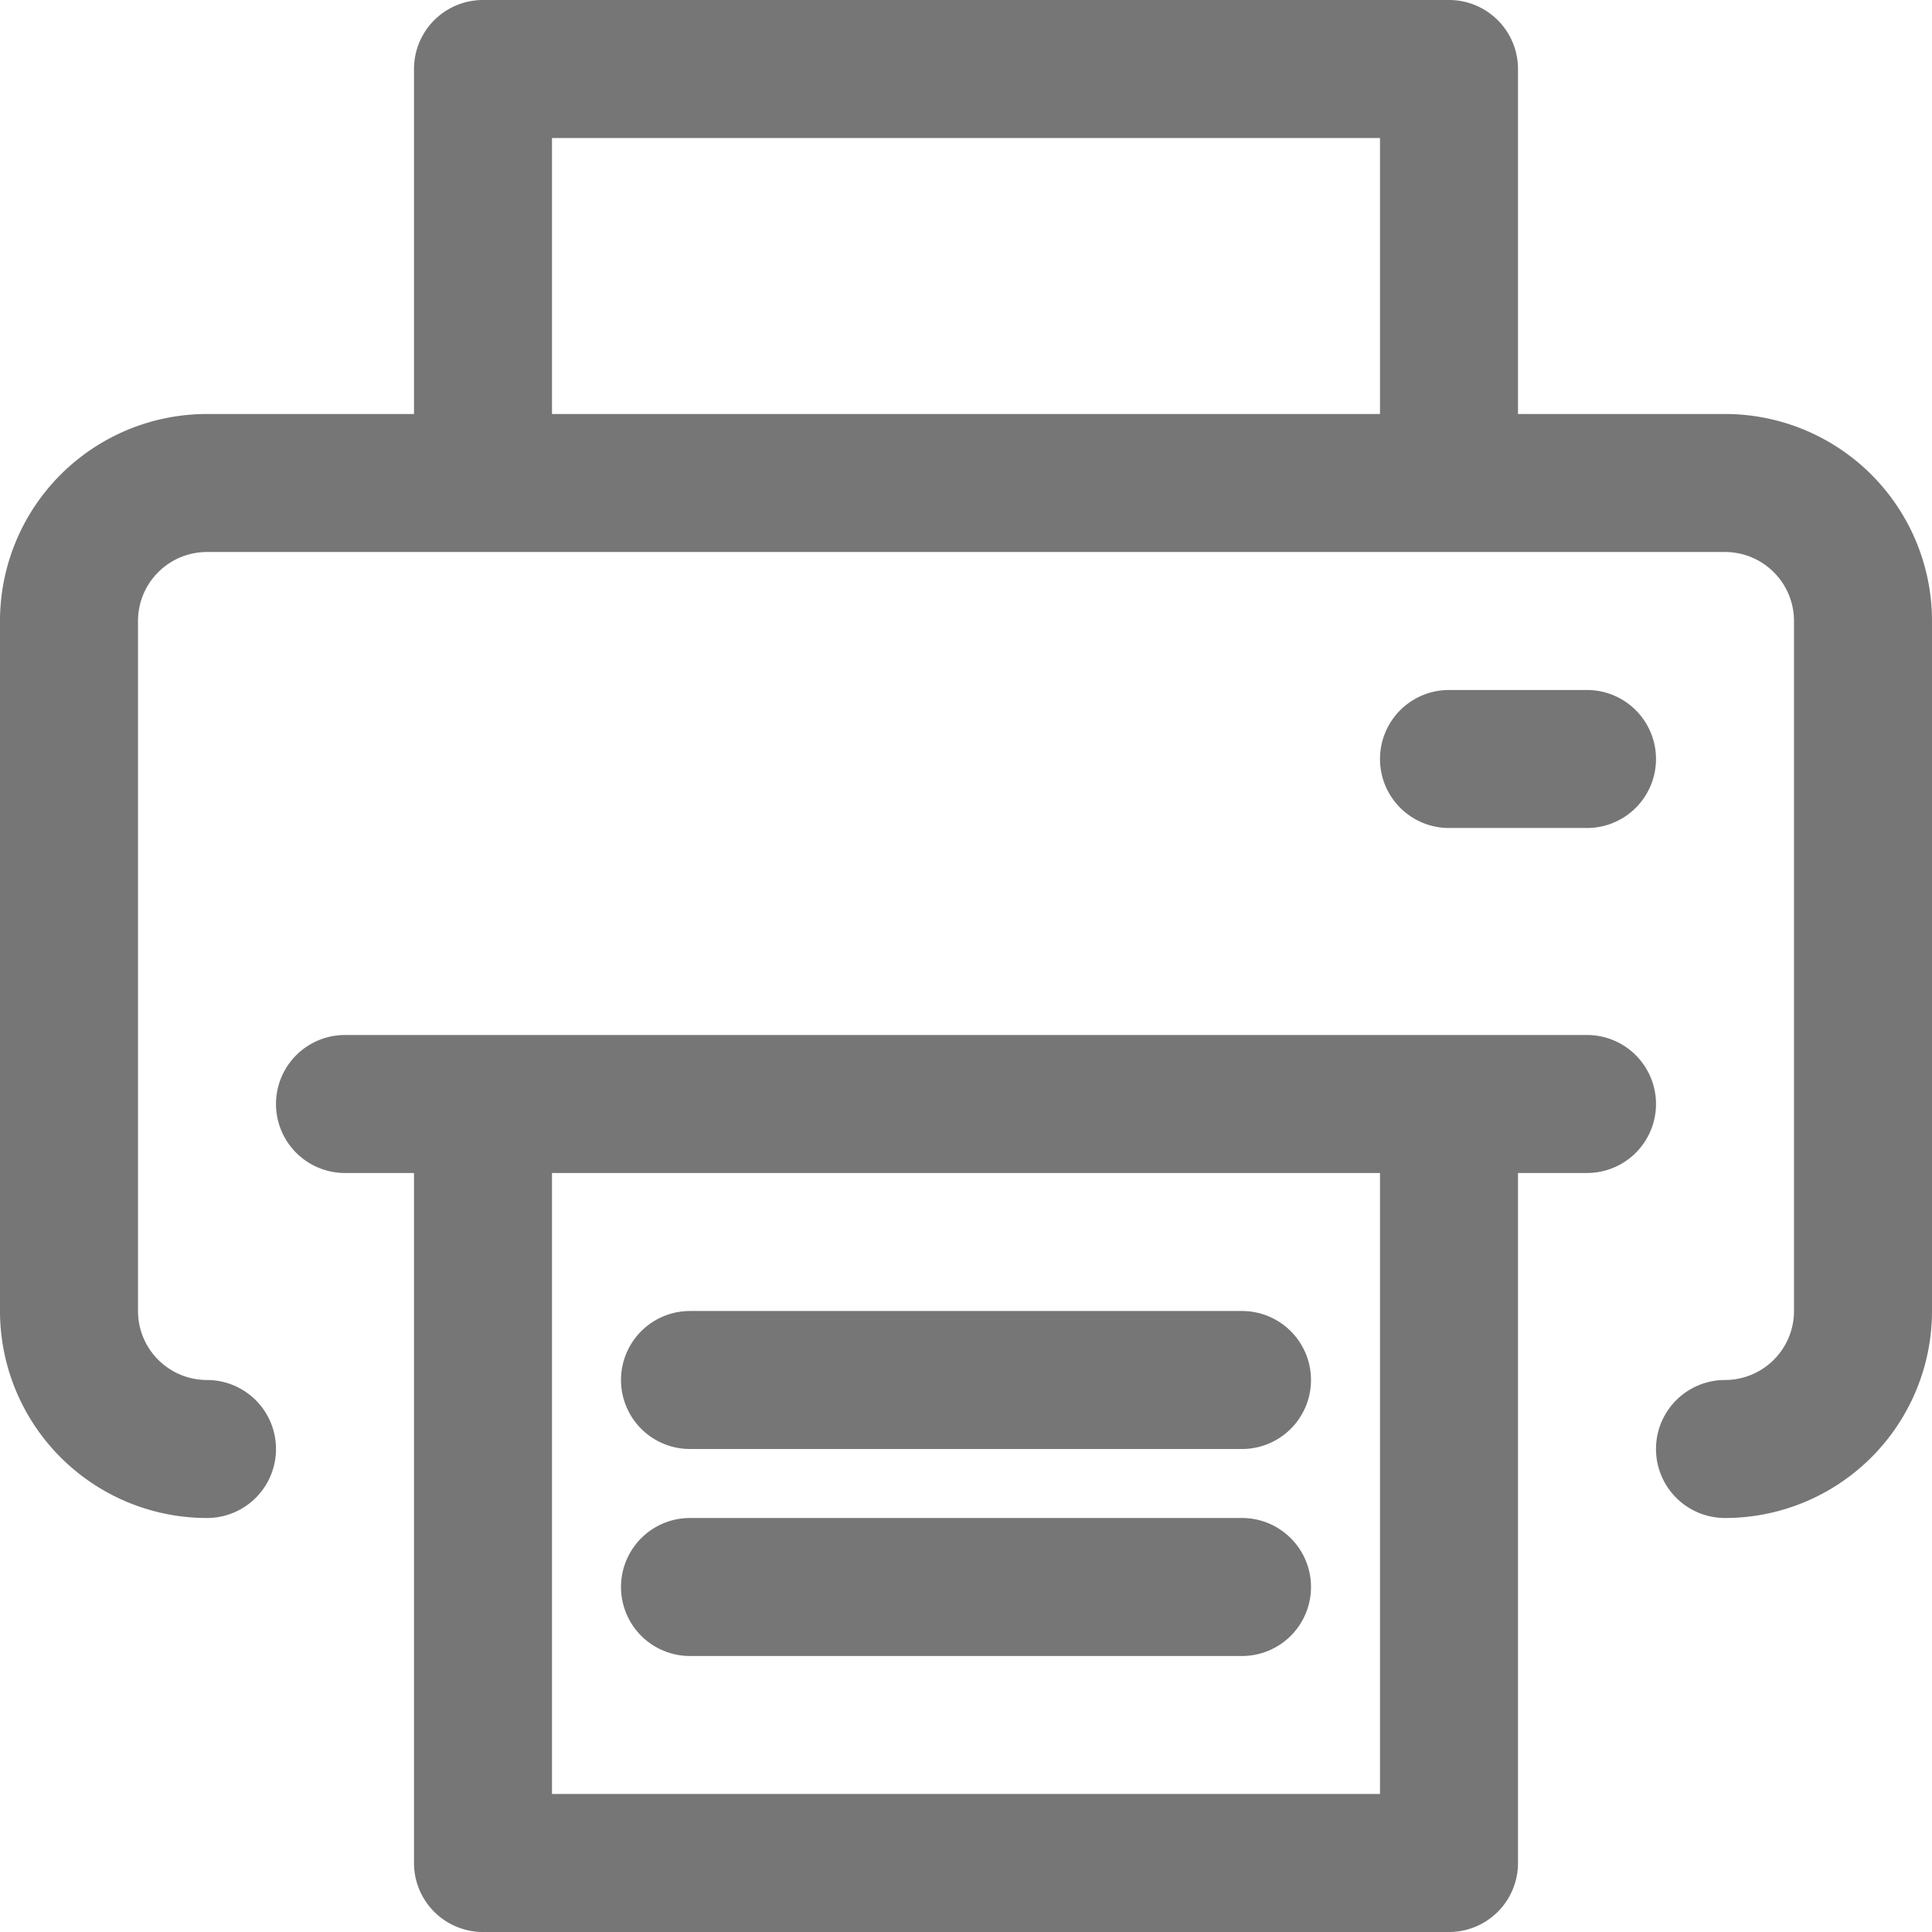
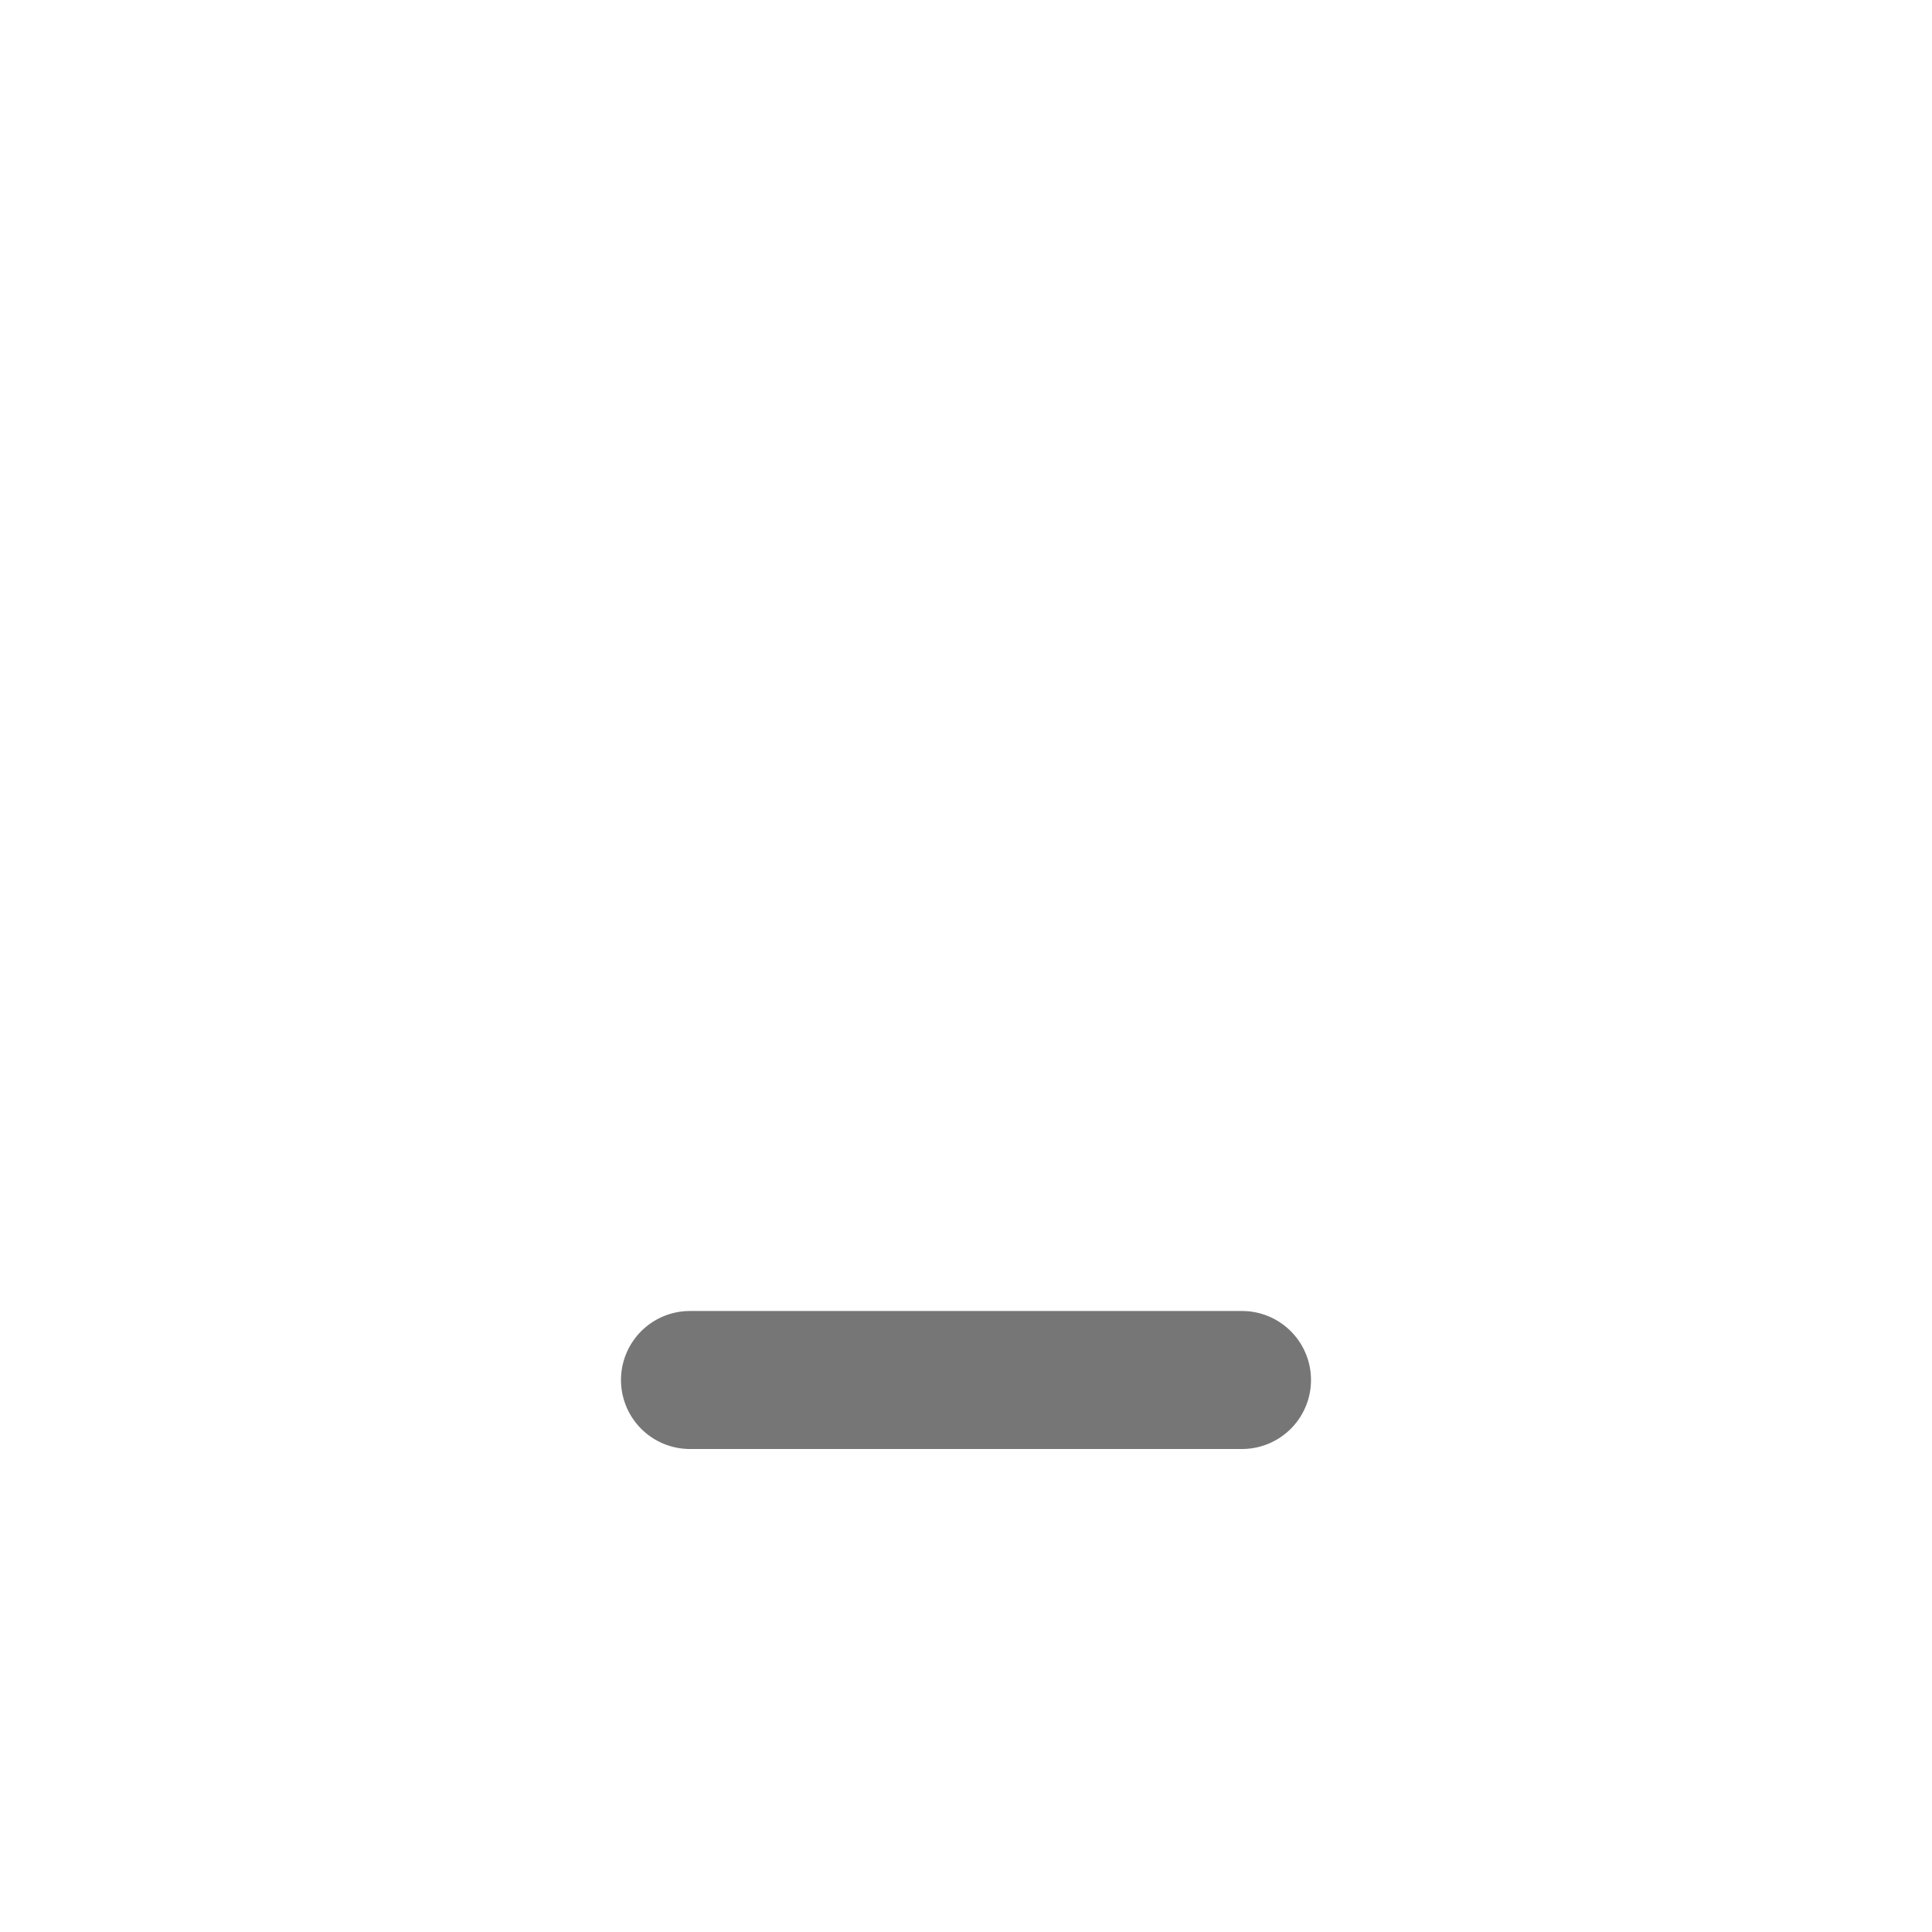
<svg xmlns="http://www.w3.org/2000/svg" width="28" height="28" viewBox="0 0 28 28">
  <defs>
    <clipPath id="dkllbcy9ia">
      <path data-name="Rectangle 845" style="fill:#767676" d="M0 0h28v28H0z" />
    </clipPath>
  </defs>
  <g data-name="Group 2531" style="clip-path:url(#dkllbcy9ia)">
-     <path data-name="Path 1709" d="M10 24h8a1 1 0 0 0 0-2h-8a1 1 0 0 0 0 2" style="fill:#767676" />
-     <path data-name="Path 1710" d="M25 6h-3V1a1 1 0 0 0-1-1H7a1 1 0 0 0-1 1v5H3a3 3 0 0 0-3 3v10a3 3 0 0 0 3 3 1 1 0 0 0 0-2 1 1 0 0 1-1-1V9a1 1 0 0 1 1-1h22a1 1 0 0 1 1 1v10a1 1 0 0 1-1 1 1 1 0 0 0 0 2 3 3 0 0 0 3-3V9a3 3 0 0 0-3-3M8 2h12v4H8z" style="fill:#767676" />
-     <path data-name="Path 1711" d="M23 15H5a1 1 0 0 0 0 2h1v10a1 1 0 0 0 1 1h14a1 1 0 0 0 1-1V17h1a1 1 0 0 0 0-2m-3 11H8v-9h12z" style="fill:#767676" />
    <path data-name="Path 1712" d="M10 21h8a1 1 0 0 0 0-2h-8a1 1 0 0 0 0 2" style="fill:#767676" />
-     <path data-name="Path 1713" d="M23 12a1 1 0 0 0 0-2h-2a1 1 0 0 0 0 2z" style="fill:#767676" />
  </g>
</svg>